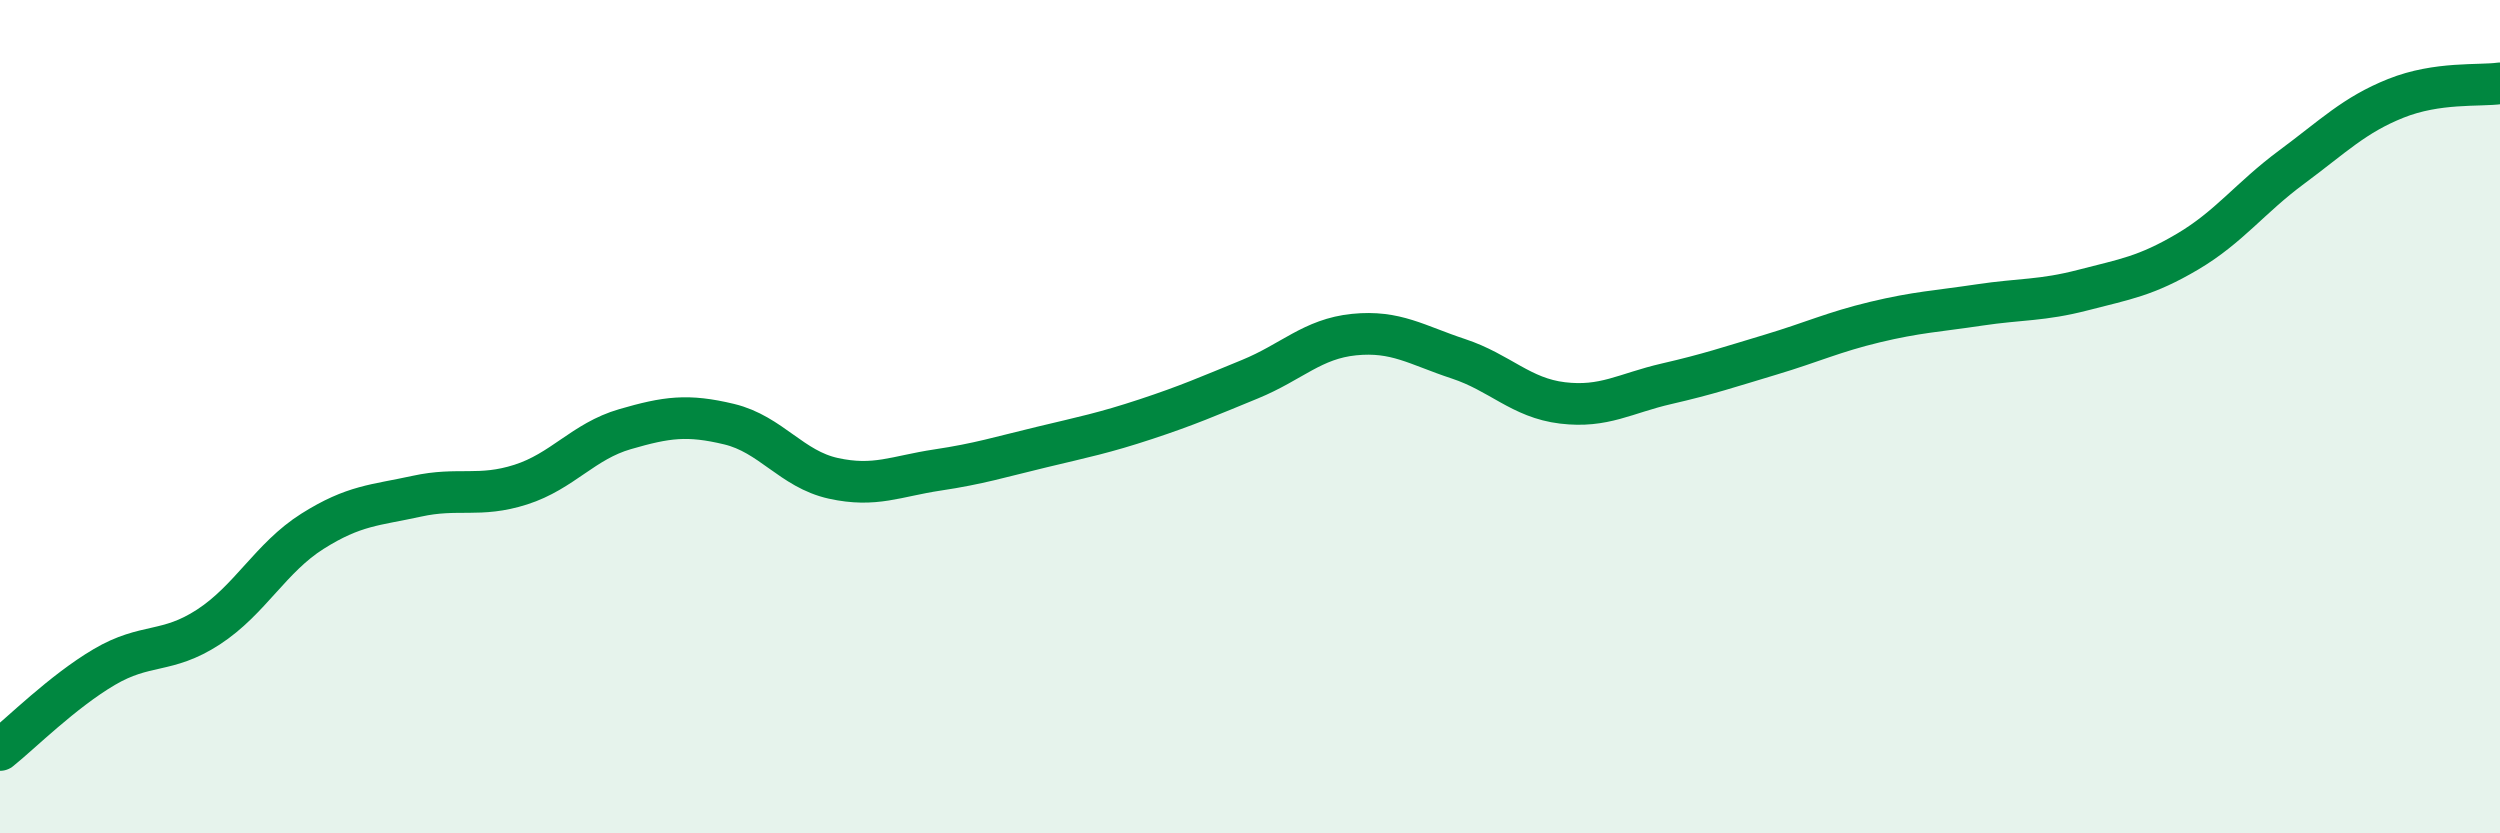
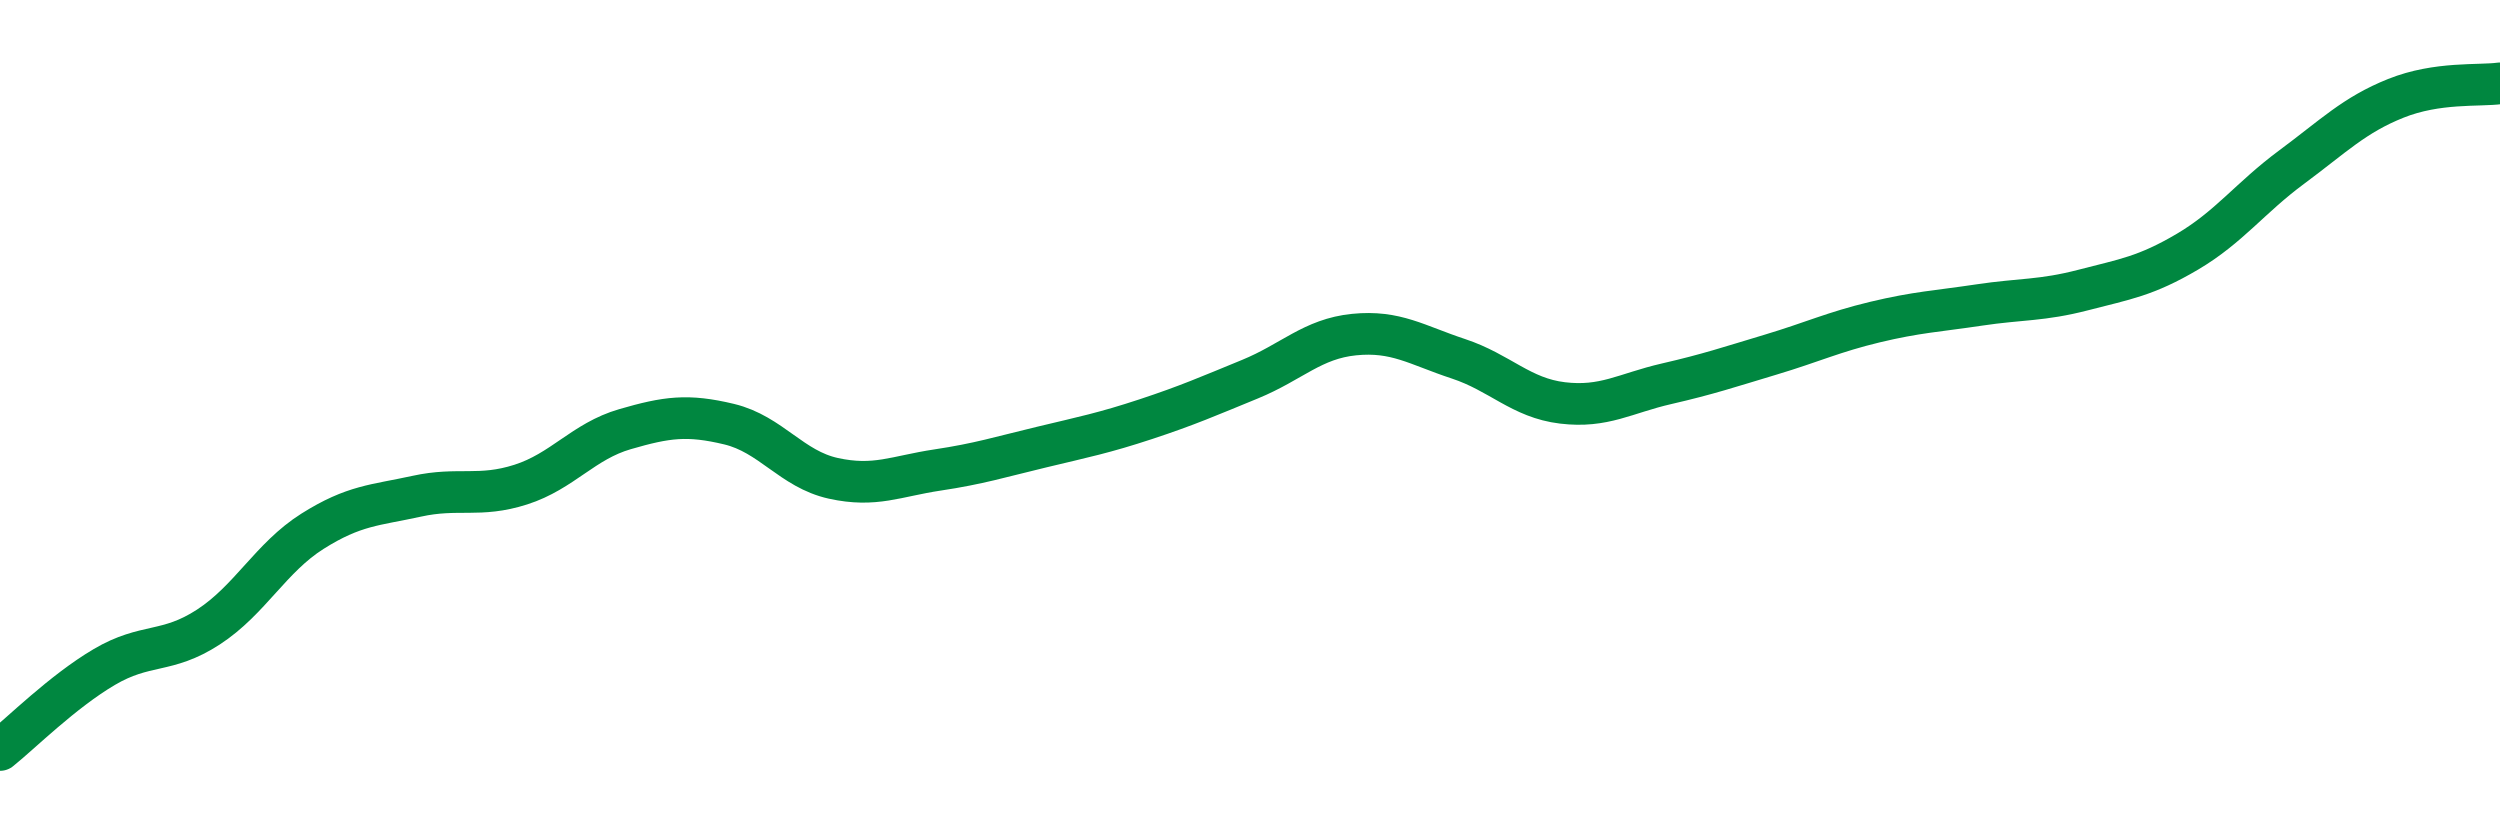
<svg xmlns="http://www.w3.org/2000/svg" width="60" height="20" viewBox="0 0 60 20">
-   <path d="M 0,18 C 0.5,17.6 1.5,16.6 2.5,16.01 C 3.5,15.42 4,15.7 5,15.05 C 6,14.4 6.5,13.38 7.5,12.75 C 8.5,12.12 9,12.13 10,11.91 C 11,11.69 11.5,11.95 12.5,11.63 C 13.5,11.31 14,10.59 15,10.3 C 16,10.01 16.5,9.94 17.5,10.18 C 18.5,10.42 19,11.26 20,11.48 C 21,11.7 21.5,11.43 22.5,11.28 C 23.5,11.13 24,10.97 25,10.73 C 26,10.49 26.5,10.39 27.5,10.06 C 28.5,9.73 29,9.51 30,9.1 C 31,8.69 31.5,8.13 32.5,8.03 C 33.5,7.93 34,8.28 35,8.61 C 36,8.94 36.5,9.55 37.5,9.67 C 38.5,9.79 39,9.44 40,9.21 C 41,8.98 41.5,8.81 42.5,8.51 C 43.5,8.21 44,7.97 45,7.73 C 46,7.49 46.5,7.47 47.5,7.32 C 48.5,7.17 49,7.22 50,6.96 C 51,6.7 51.5,6.63 52.5,6.04 C 53.5,5.45 54,4.75 55,4.01 C 56,3.27 56.5,2.76 57.5,2.36 C 58.5,1.96 59.5,2.07 60,2L60 20L0 20Z" fill="#008740" opacity="0.1" stroke-linecap="round" stroke-linejoin="round" />
  <path d="M 0,18 C 0.5,17.6 1.5,16.6 2.5,16.01 C 3.5,15.42 4,15.7 5,15.05 C 6,14.4 6.5,13.38 7.5,12.75 C 8.5,12.12 9,12.13 10,11.91 C 11,11.69 11.5,11.95 12.5,11.63 C 13.5,11.31 14,10.59 15,10.3 C 16,10.01 16.5,9.94 17.5,10.18 C 18.5,10.42 19,11.26 20,11.48 C 21,11.7 21.5,11.43 22.5,11.28 C 23.5,11.13 24,10.97 25,10.73 C 26,10.49 26.5,10.39 27.5,10.06 C 28.5,9.73 29,9.51 30,9.1 C 31,8.69 31.5,8.13 32.5,8.03 C 33.5,7.93 34,8.28 35,8.61 C 36,8.94 36.5,9.55 37.5,9.67 C 38.5,9.79 39,9.44 40,9.21 C 41,8.98 41.5,8.81 42.5,8.51 C 43.5,8.21 44,7.97 45,7.73 C 46,7.49 46.5,7.47 47.5,7.32 C 48.5,7.17 49,7.22 50,6.96 C 51,6.7 51.5,6.63 52.5,6.04 C 53.5,5.45 54,4.75 55,4.01 C 56,3.27 56.5,2.76 57.5,2.36 C 58.5,1.96 59.5,2.07 60,2" stroke="#008740" stroke-width="1" fill="none" stroke-linecap="round" stroke-linejoin="round" />
</svg>